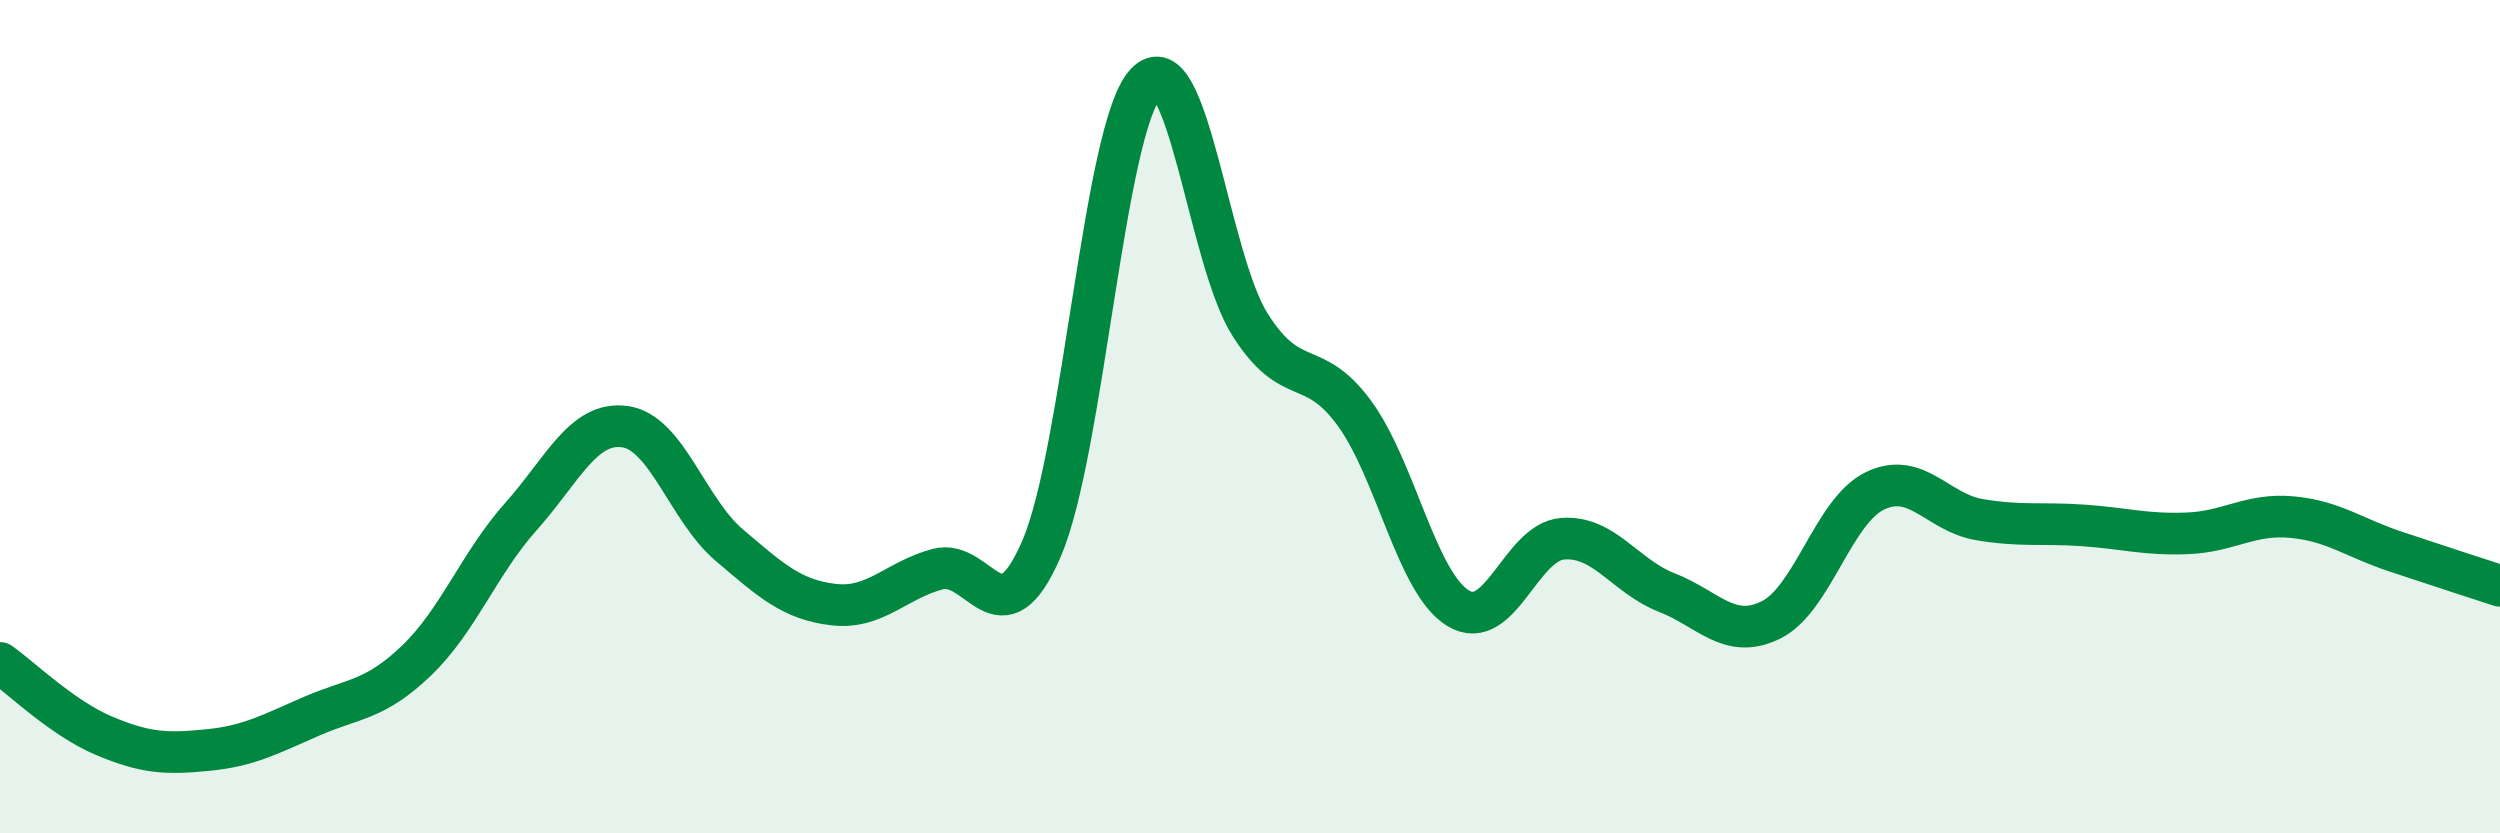
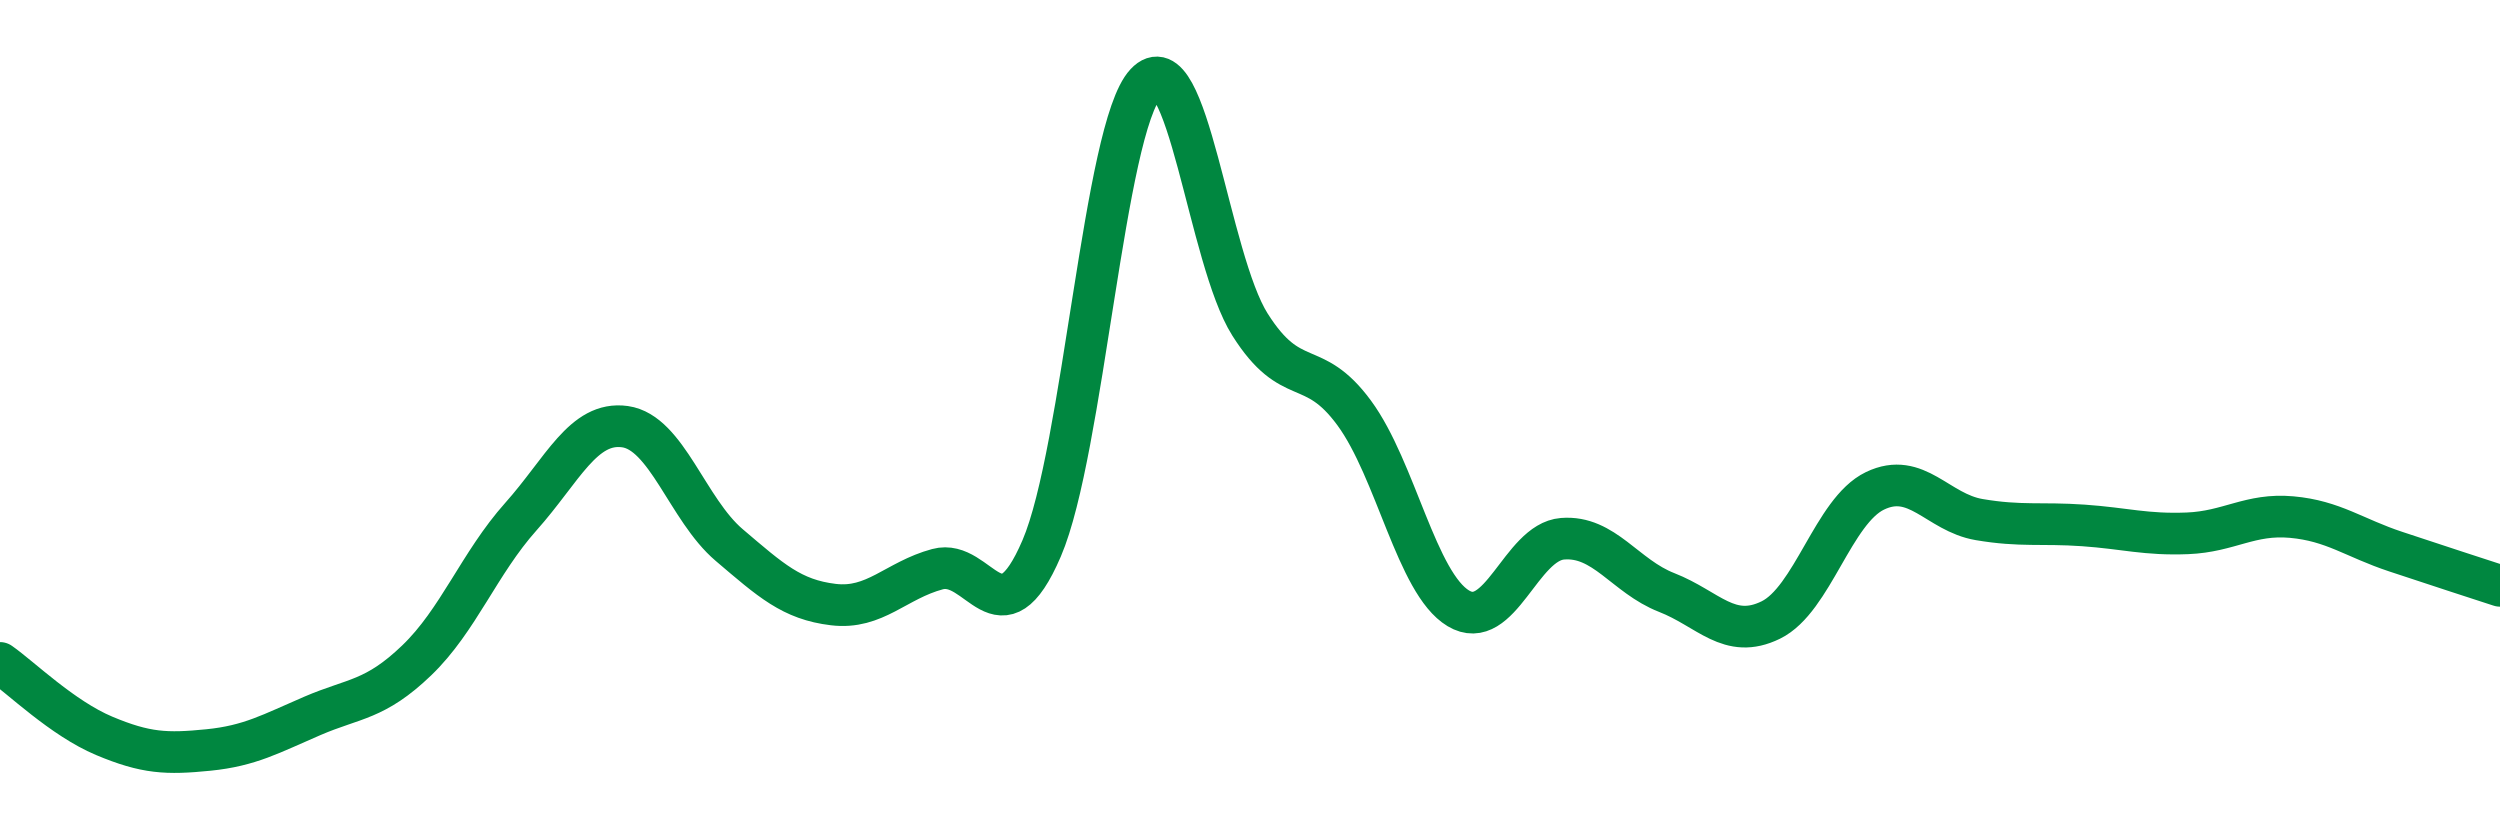
<svg xmlns="http://www.w3.org/2000/svg" width="60" height="20" viewBox="0 0 60 20">
-   <path d="M 0,15.91 C 0.5,16.26 1.5,17.24 2.5,17.66 C 3.5,18.08 4,18.1 5,18 C 6,17.9 6.5,17.61 7.5,17.18 C 8.5,16.75 9,16.81 10,15.85 C 11,14.89 11.5,13.52 12.5,12.4 C 13.5,11.28 14,10.1 15,10.24 C 16,10.38 16.5,12.23 17.5,13.08 C 18.5,13.93 19,14.39 20,14.51 C 21,14.63 21.5,13.93 22.5,13.66 C 23.5,13.39 24,15.49 25,13.16 C 26,10.83 26.5,3.07 27.5,2 C 28.5,0.93 29,6.21 30,7.79 C 31,9.37 31.5,8.55 32.5,9.91 C 33.5,11.27 34,14 35,14.6 C 36,15.2 36.5,13.01 37.5,12.93 C 38.5,12.85 39,13.83 40,14.22 C 41,14.61 41.5,15.37 42.5,14.88 C 43.5,14.39 44,12.26 45,11.78 C 46,11.3 46.5,12.3 47.5,12.47 C 48.5,12.64 49,12.54 50,12.61 C 51,12.68 51.5,12.84 52.5,12.8 C 53.5,12.76 54,12.32 55,12.41 C 56,12.5 56.5,12.91 57.5,13.24 C 58.5,13.57 59.5,13.9 60,14.06L60 20L0 20Z" fill="#008740" opacity="0.1" stroke-linecap="round" stroke-linejoin="round" />
  <path d="M 0,15.91 C 0.5,16.26 1.5,17.24 2.5,17.66 C 3.5,18.08 4,18.1 5,18 C 6,17.9 6.5,17.61 7.5,17.18 C 8.5,16.75 9,16.81 10,15.85 C 11,14.89 11.5,13.52 12.5,12.4 C 13.5,11.28 14,10.1 15,10.24 C 16,10.38 16.5,12.23 17.5,13.08 C 18.5,13.93 19,14.39 20,14.51 C 21,14.63 21.5,13.93 22.5,13.66 C 23.5,13.39 24,15.49 25,13.16 C 26,10.83 26.5,3.07 27.5,2 C 28.5,0.93 29,6.21 30,7.79 C 31,9.37 31.5,8.55 32.5,9.91 C 33.5,11.27 34,14 35,14.6 C 36,15.2 36.5,13.01 37.5,12.93 C 38.5,12.85 39,13.83 40,14.22 C 41,14.61 41.5,15.37 42.5,14.88 C 43.5,14.39 44,12.26 45,11.78 C 46,11.3 46.5,12.3 47.5,12.47 C 48.5,12.64 49,12.54 50,12.61 C 51,12.68 51.5,12.84 52.5,12.8 C 53.5,12.76 54,12.32 55,12.41 C 56,12.5 56.5,12.91 57.5,13.24 C 58.5,13.57 59.5,13.9 60,14.06" stroke="#008740" stroke-width="1" fill="none" stroke-linecap="round" stroke-linejoin="round" />
</svg>